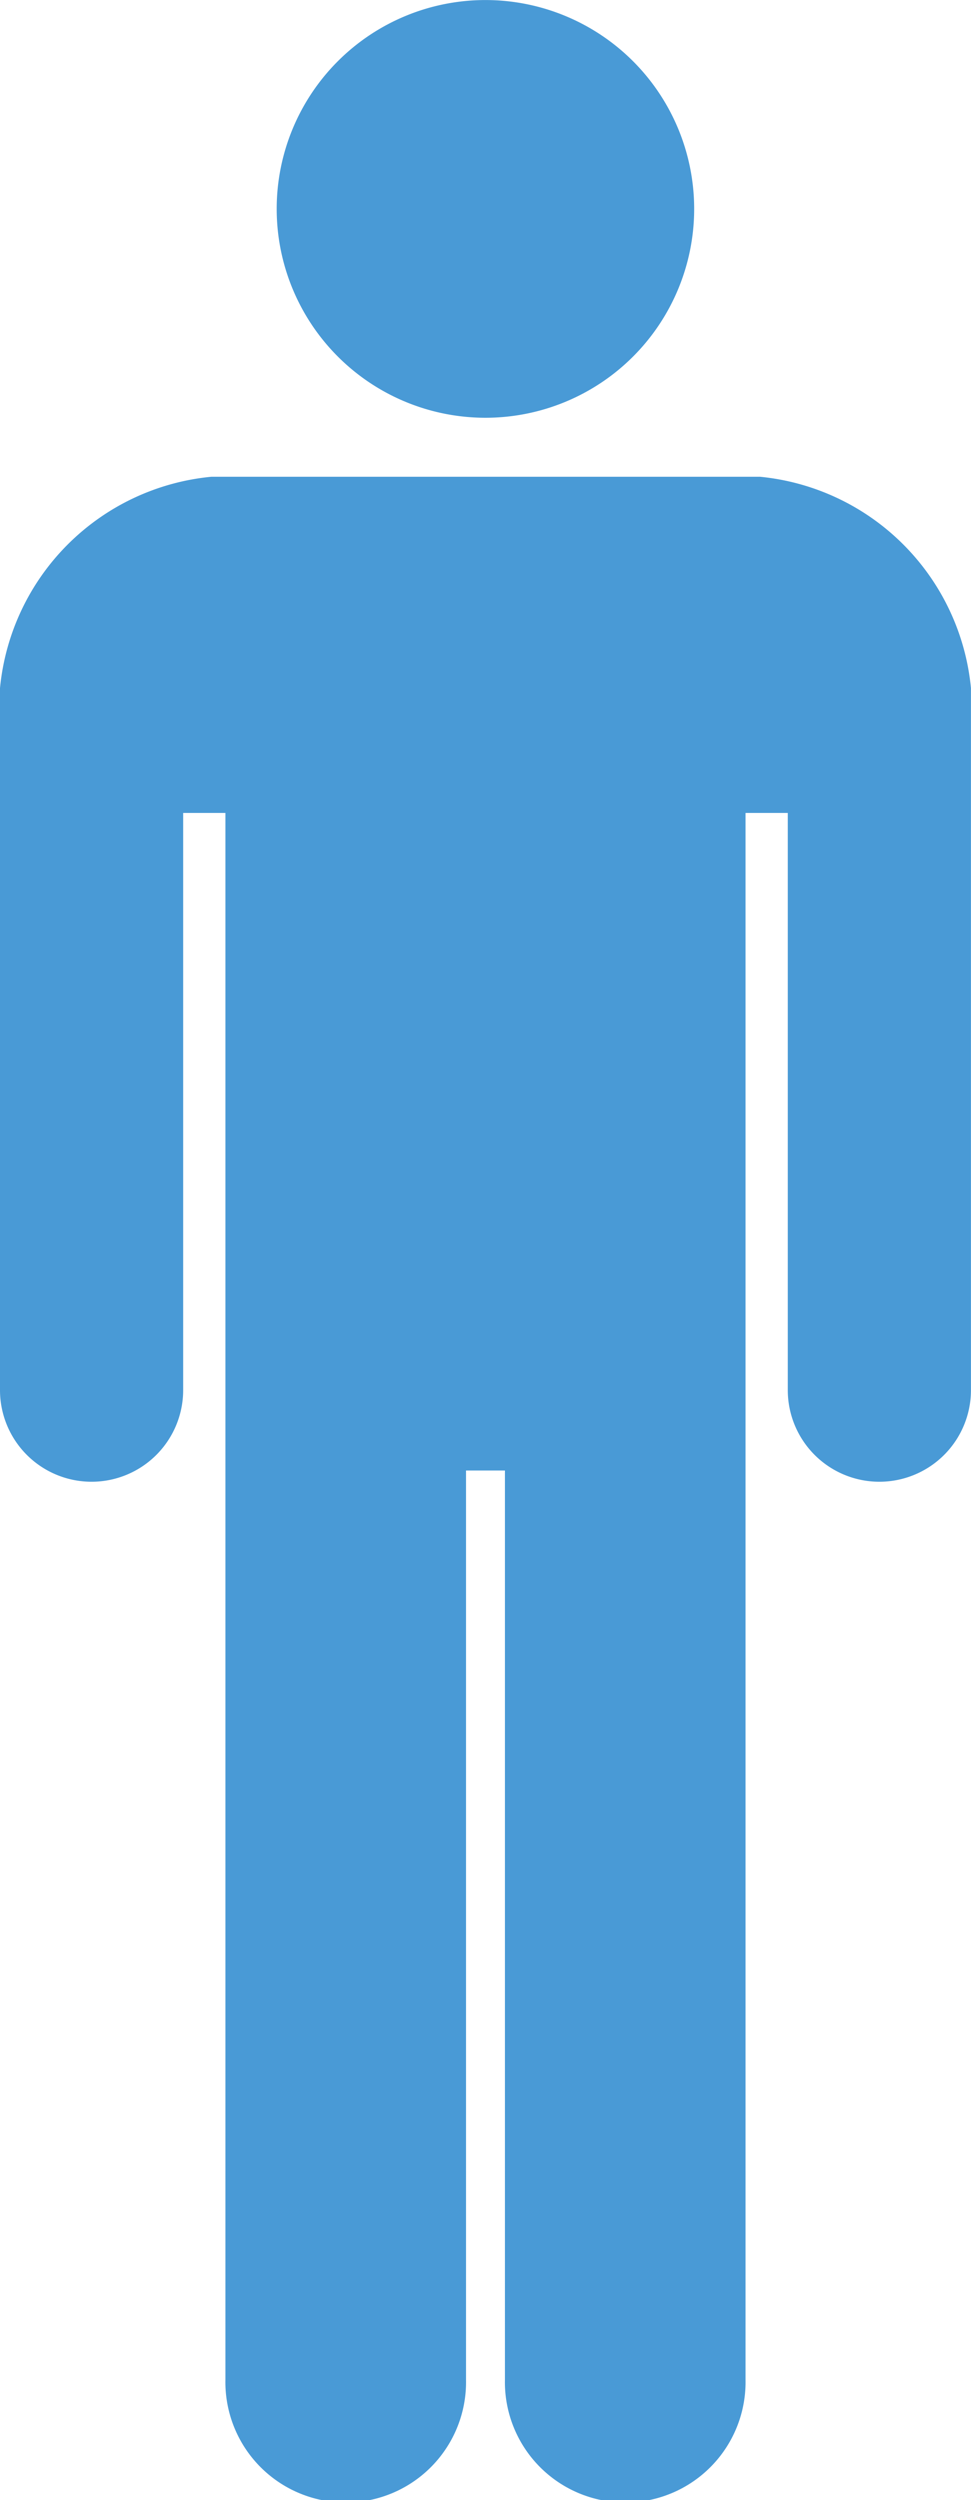
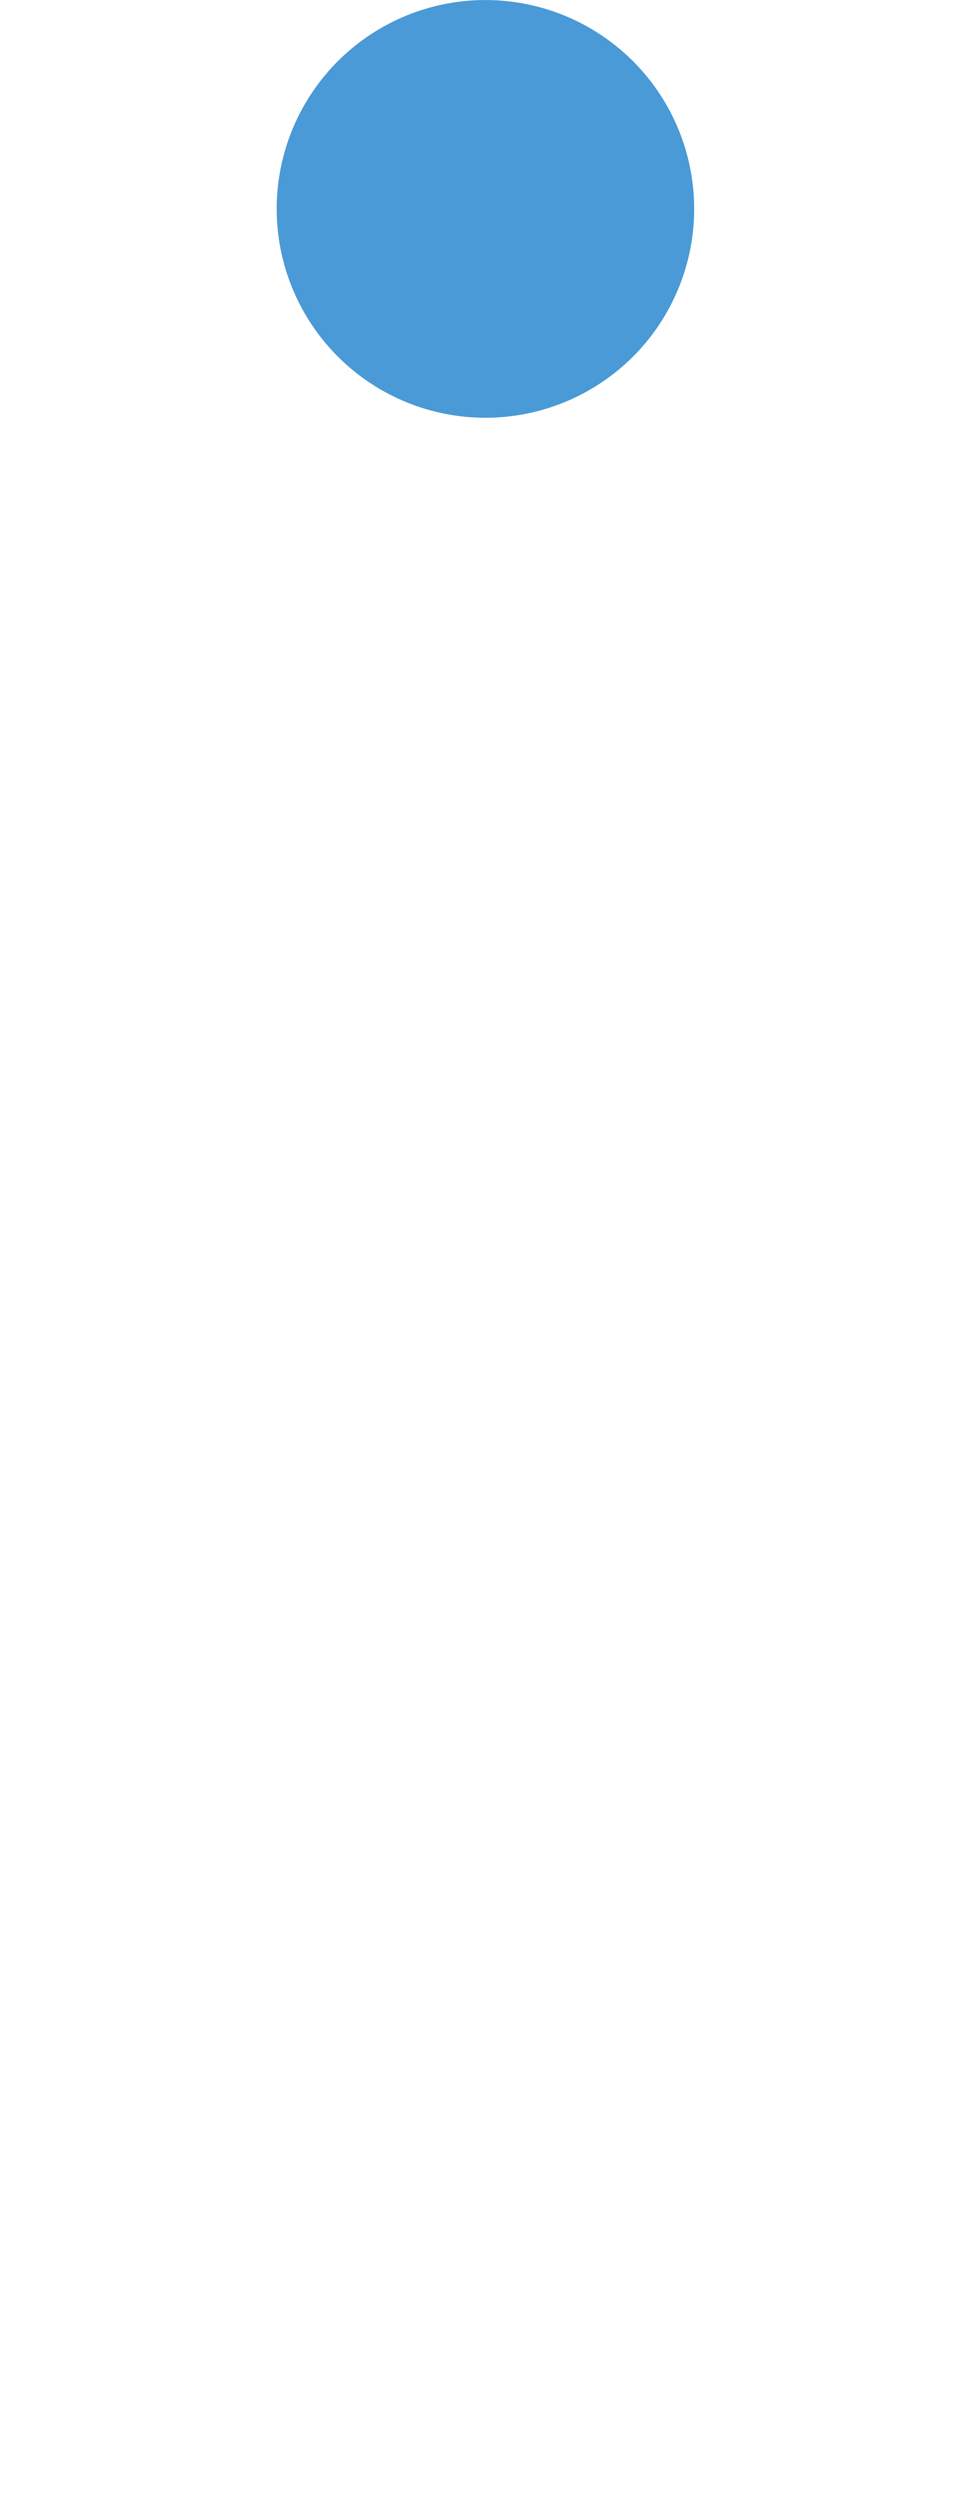
<svg xmlns="http://www.w3.org/2000/svg" width="22.063" height="56.776">
  <g data-name="グループ 284" fill="#499ad6">
    <path data-name="パス 184" d="M11.031 9.487a4.743 4.743 0 1 0-4.744-4.744 4.744 4.744 0 0 0 4.744 4.744" />
-     <path data-name="パス 185" d="M17.262 10.827H4.8a5.335 5.335 0 0 0-4.8 4.8v15.941a2.081 2.081 0 0 0 4.162 0V18.461h.96v35.582a2.734 2.734 0 1 0 5.467 0V33.394h.884v20.649a2.734 2.734 0 1 0 5.467 0V18.461h.96v13.107a2.081 2.081 0 0 0 4.162 0V15.626a5.335 5.335 0 0 0-4.8-4.8" />
  </g>
</svg>